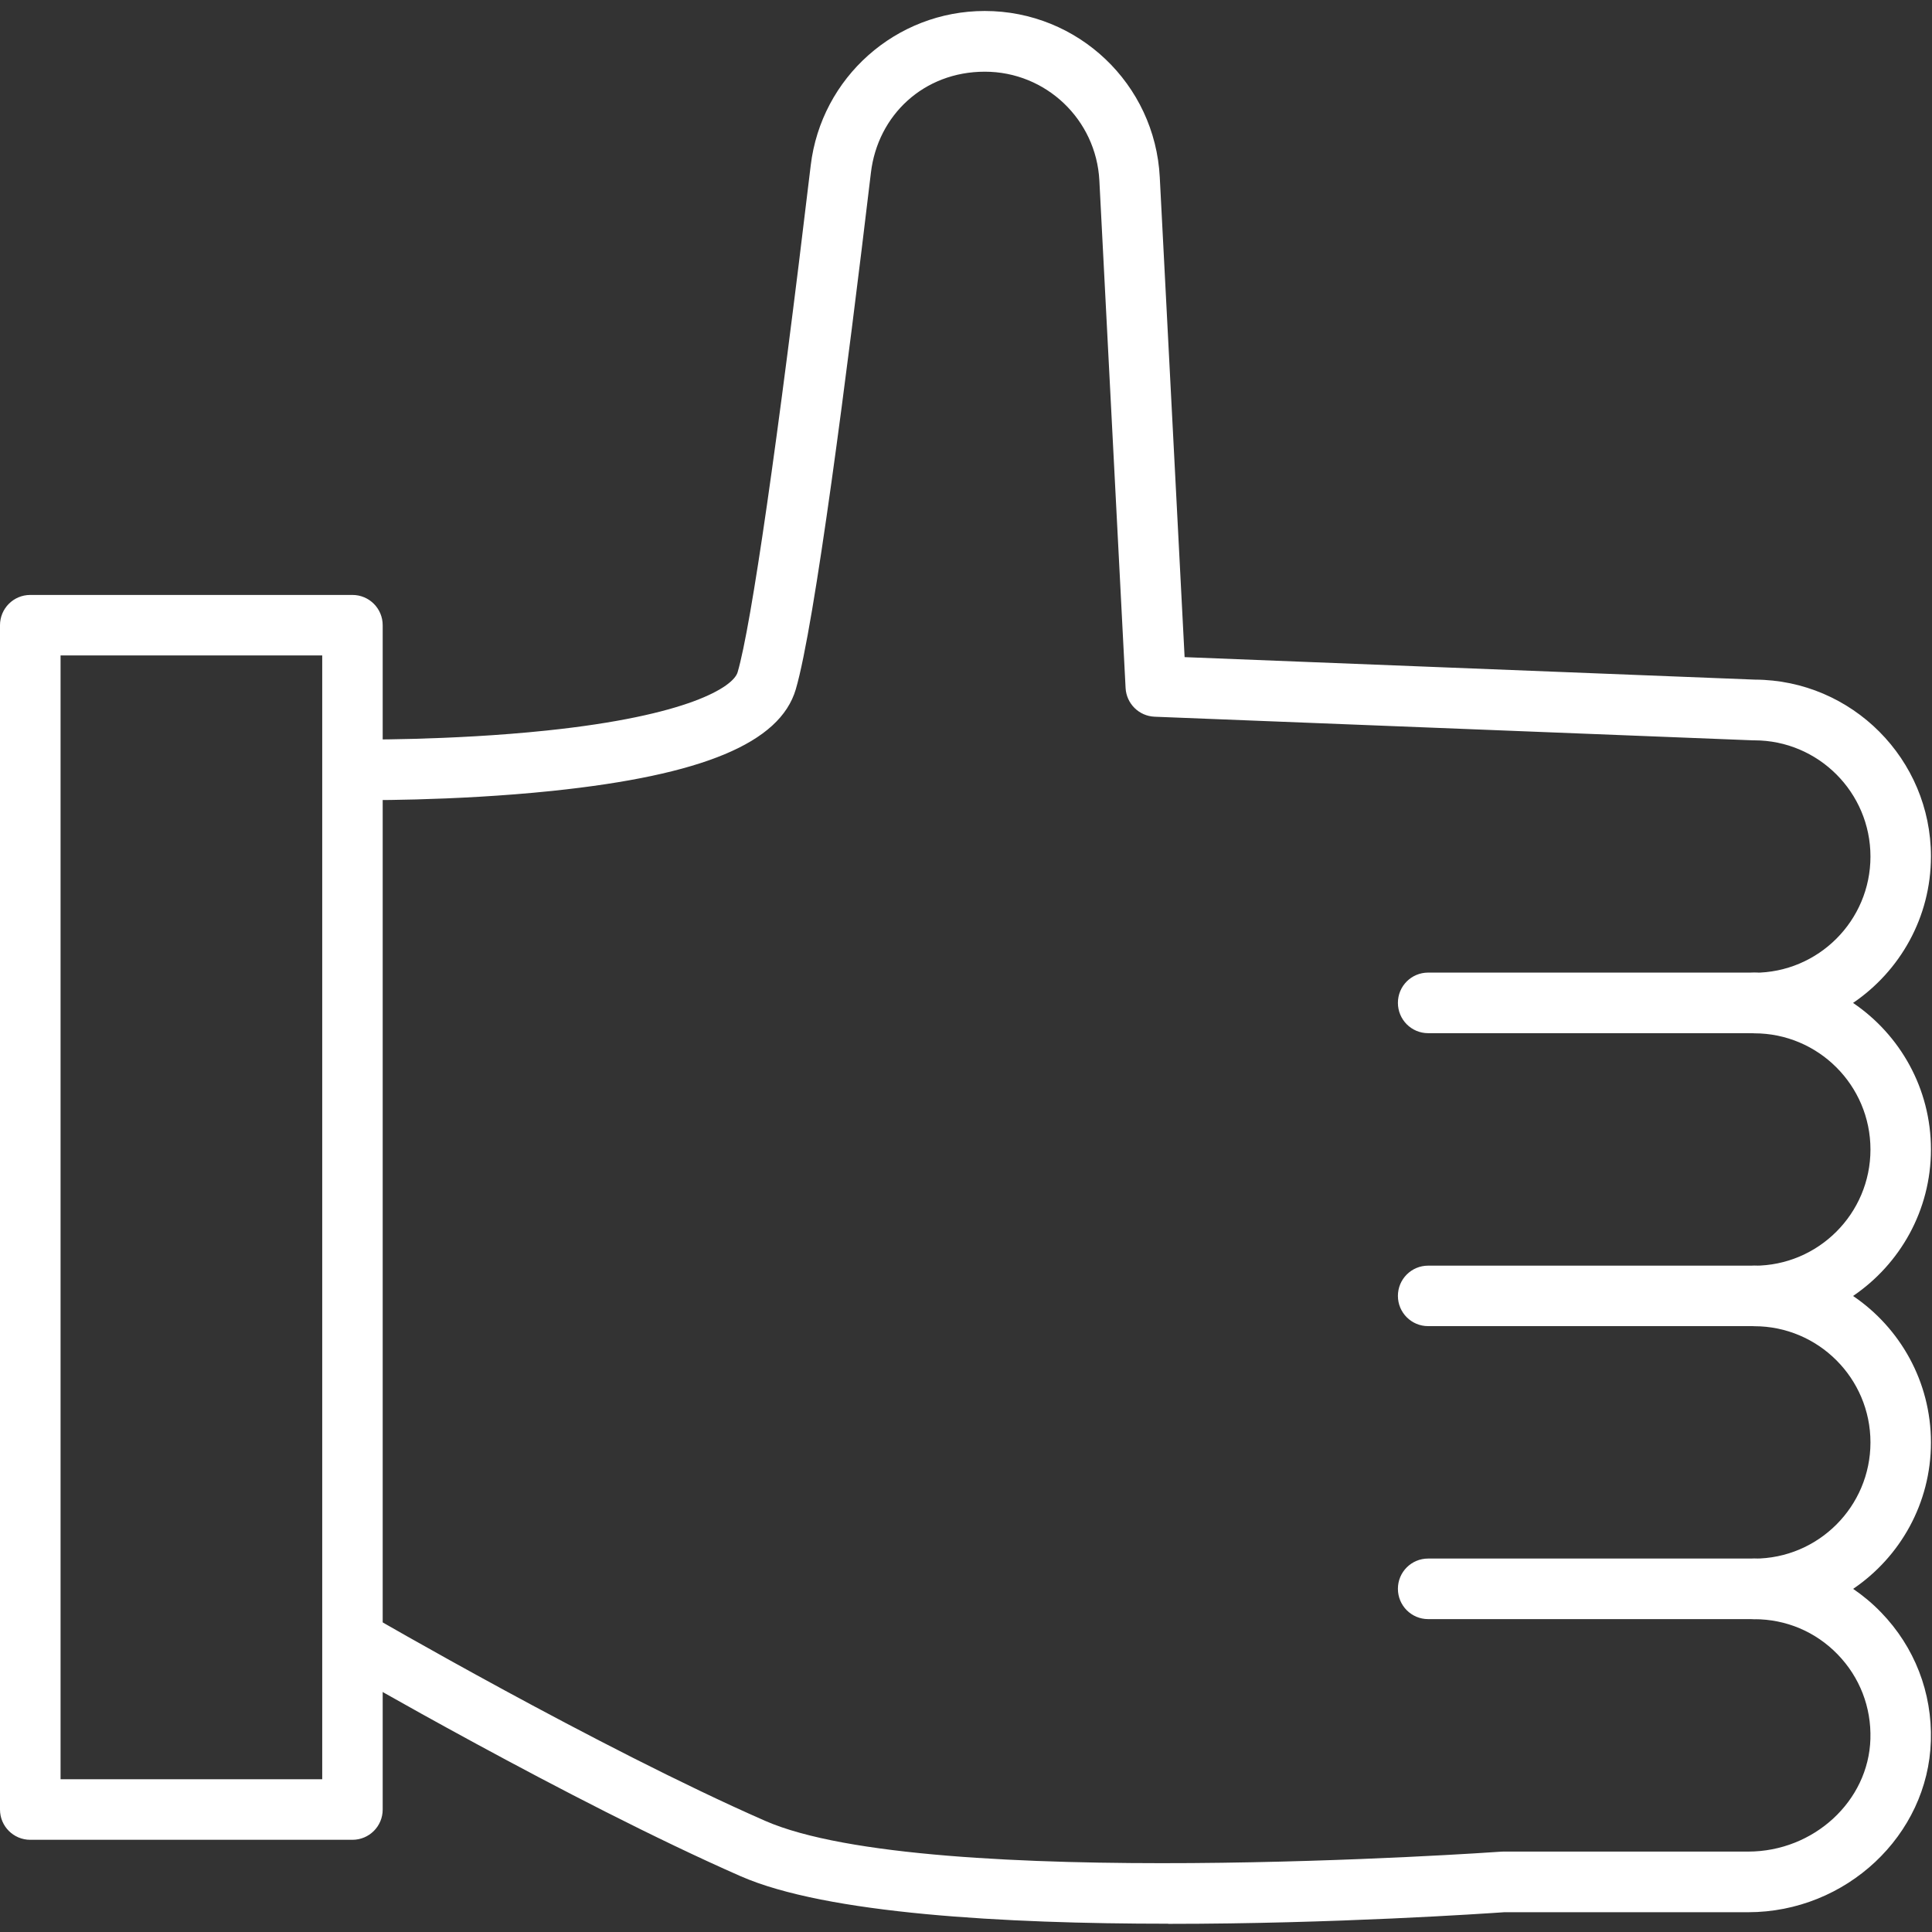
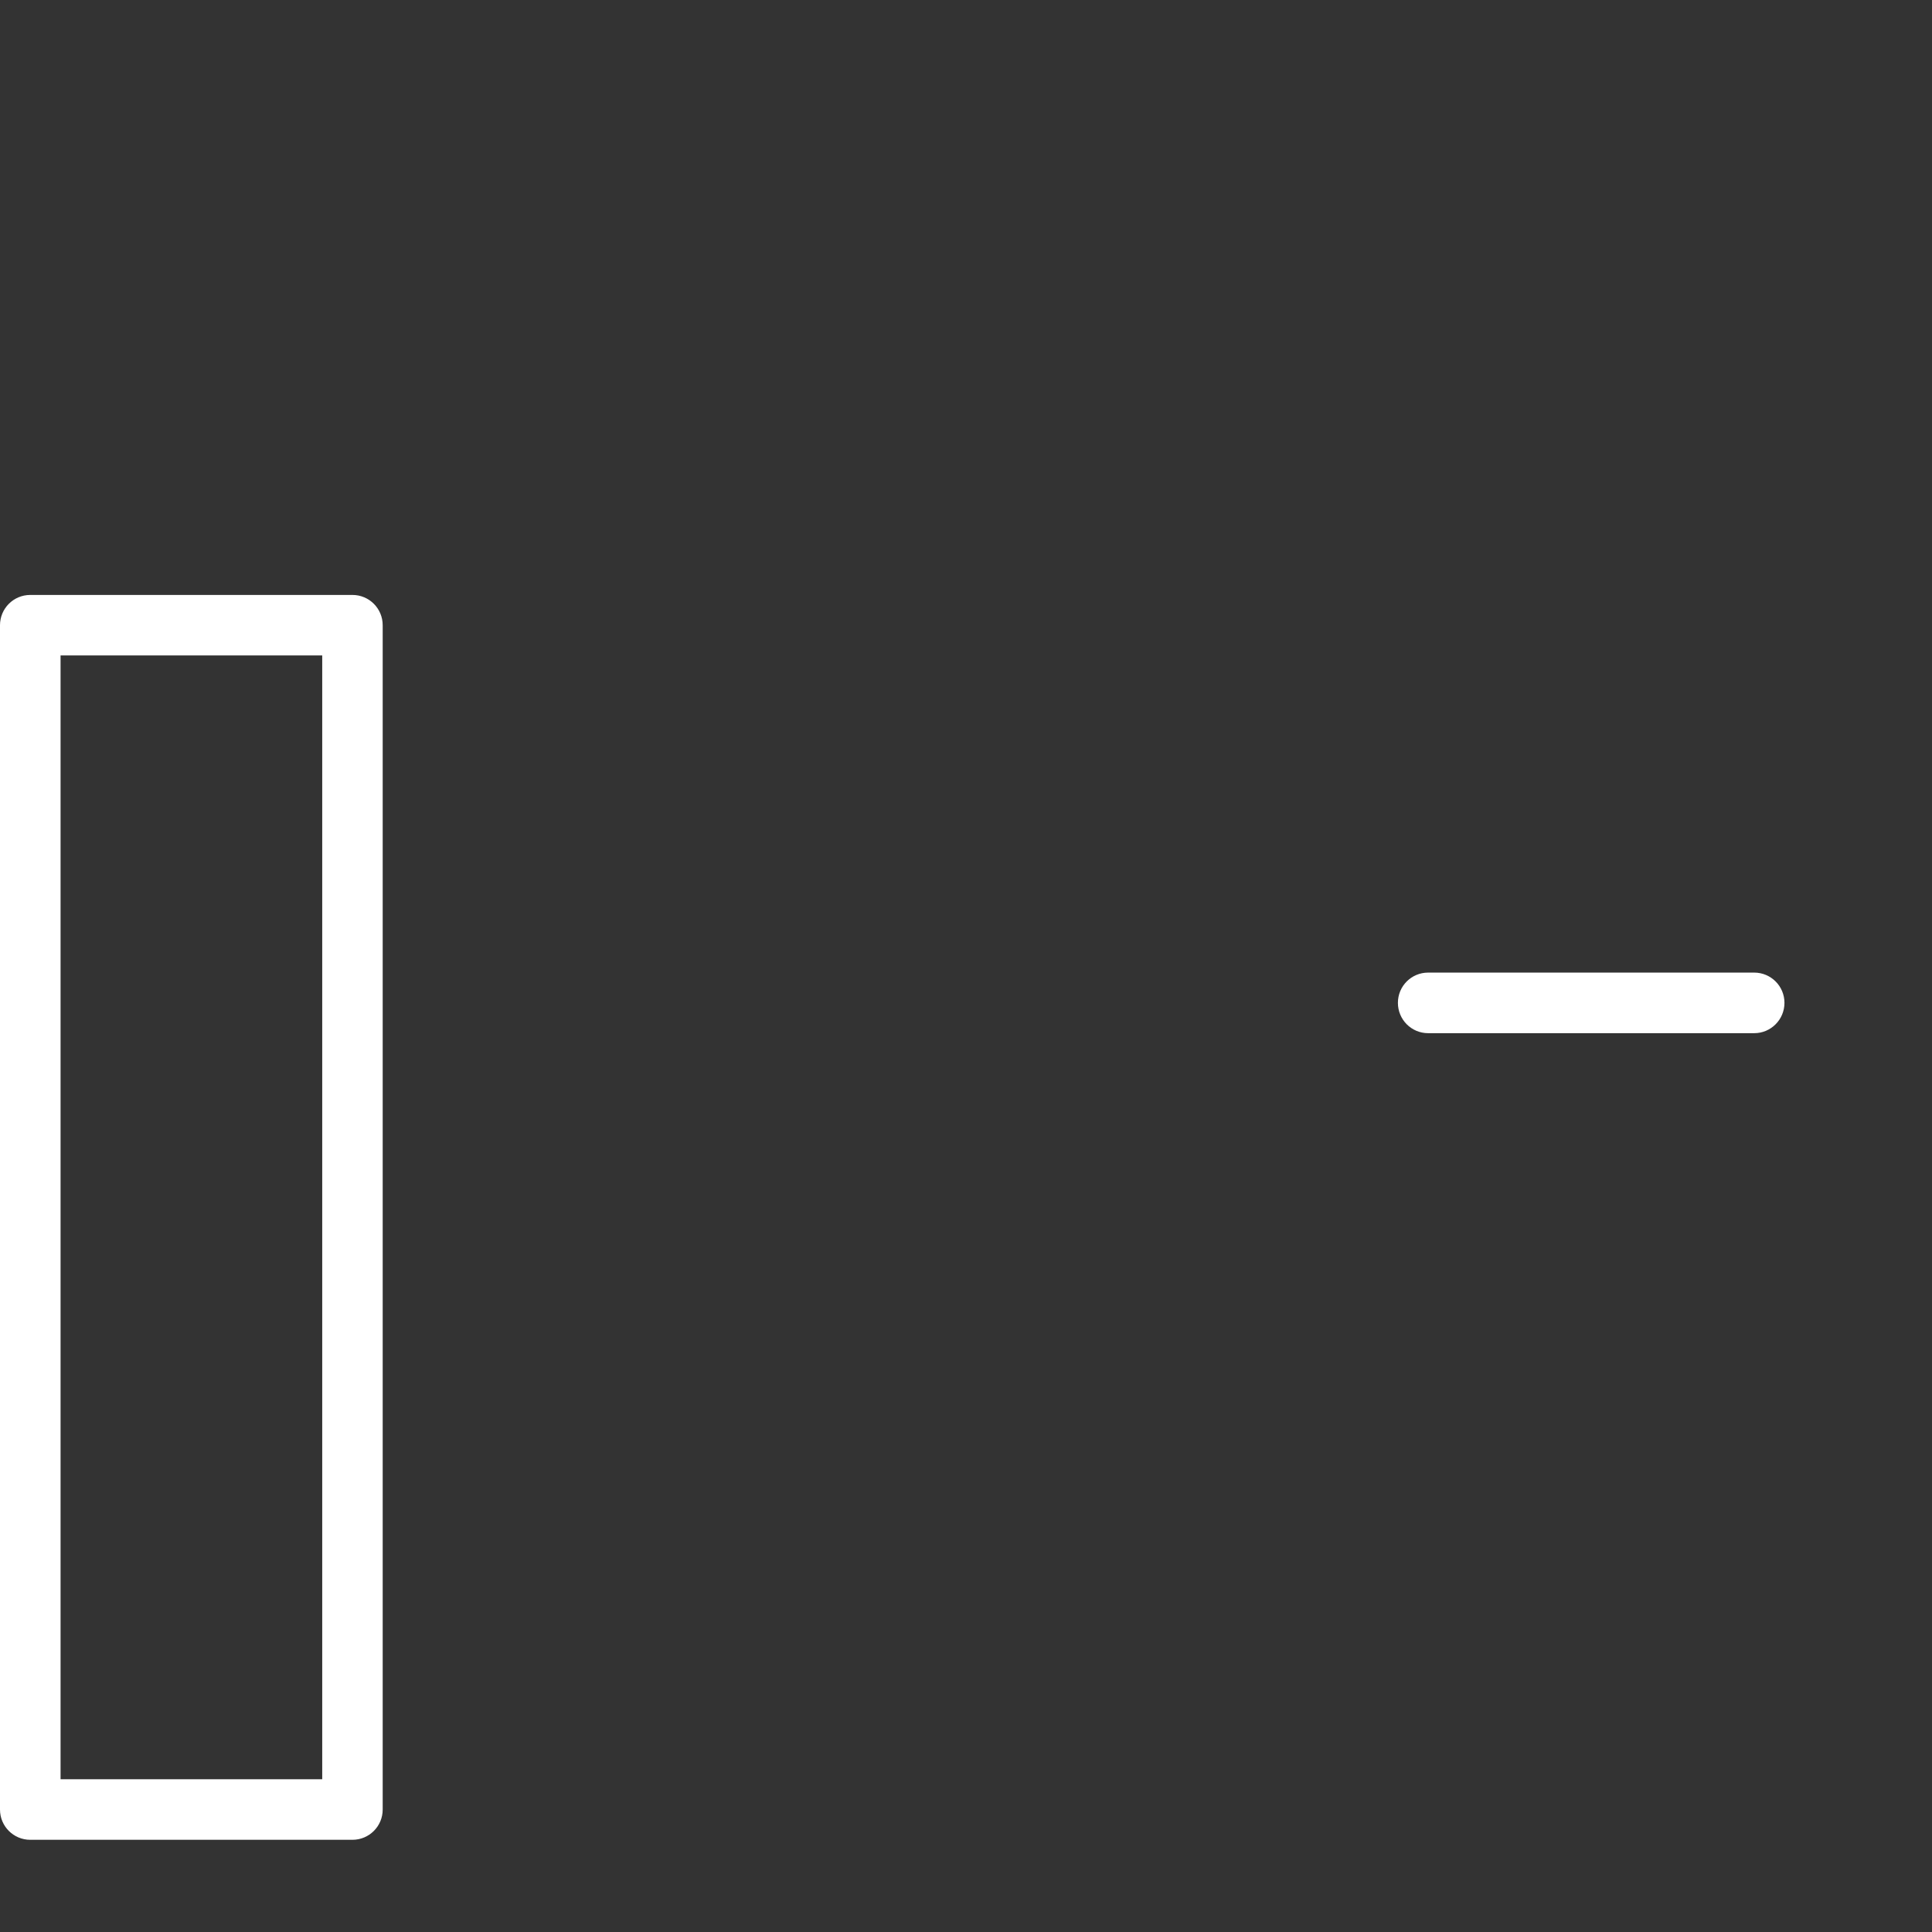
<svg xmlns="http://www.w3.org/2000/svg" width="101" height="101" viewBox="0 0 101 101" fill="none">
  <rect x="0" y="0" width="101" height="101" fill="#333333" stroke="none" />
-   <path d="M61.069 100.567C52.542 100.567 43.2 100.051 38.715 98.082C29.801 94.168 17.751 87.172 17.633 87.102C16.878 86.663 16.62 85.694 17.062 84.938C17.5 84.182 18.47 83.928 19.225 84.367C19.343 84.436 31.238 91.344 39.99 95.185C48.466 98.908 78.175 96.822 78.474 96.8C78.51 96.8 78.551 96.796 78.588 96.796H91.39C94.817 96.796 97.684 94.157 97.78 90.909C97.831 89.251 97.223 87.68 96.07 86.49C94.916 85.299 93.369 84.647 91.71 84.647C90.837 84.647 90.129 83.939 90.129 83.062C90.129 82.184 90.837 81.48 91.71 81.48C95.06 81.48 97.783 78.756 97.783 75.406C97.783 72.055 95.06 69.331 91.71 69.331C90.837 69.331 90.129 68.623 90.129 67.75C90.129 66.876 90.837 66.168 91.71 66.168C95.06 66.168 97.783 63.444 97.783 60.094C97.783 56.743 95.06 54.019 91.71 54.019C90.837 54.019 90.129 53.311 90.129 52.434C90.129 51.557 90.837 50.852 91.71 50.852C95.06 50.852 97.783 48.129 97.783 44.778C97.783 41.427 95.06 38.703 91.71 38.703C91.688 38.703 91.67 38.703 91.648 38.703L60.361 37.468C59.543 37.435 58.887 36.786 58.843 35.968L57.472 9.439C57.306 6.247 54.675 3.748 51.484 3.748C48.293 3.748 45.886 6.019 45.529 9.03C44.283 19.499 42.588 32.68 41.601 36.038C40.775 38.84 36.733 40.524 28.876 41.346C23.61 41.895 18.621 41.829 18.407 41.825C17.534 41.814 16.834 41.095 16.848 40.218C16.859 39.352 17.567 38.659 18.429 38.659H18.451C18.499 38.659 23.489 38.725 28.57 38.191C35.977 37.417 38.336 35.909 38.561 35.142C39.272 32.721 40.665 23.067 42.382 8.65C42.931 4.046 46.841 0.574 51.48 0.574C56.359 0.574 60.38 4.393 60.63 9.266L61.928 34.353L91.74 35.529C96.818 35.548 100.945 39.687 100.945 44.77C100.945 47.952 99.327 50.764 96.873 52.43C99.327 54.093 100.945 56.905 100.945 60.09C100.945 63.275 99.327 66.084 96.873 67.75C99.327 69.412 100.945 72.225 100.945 75.409C100.945 78.594 99.331 81.399 96.877 83.062C97.396 83.415 97.886 83.825 98.336 84.289C100.09 86.099 101.015 88.484 100.941 91.009C100.794 95.948 96.508 99.966 91.386 99.966H78.639C77.678 100.032 69.799 100.574 61.069 100.574V100.567Z" fill="#ffffff" />
  <path d="M91.707 54.012H74.659C73.786 54.012 73.079 53.304 73.079 52.426C73.079 51.549 73.786 50.845 74.659 50.845H91.707C92.58 50.845 93.287 51.553 93.287 52.426C93.287 53.3 92.58 54.012 91.707 54.012Z" fill="#ffffff" />
-   <path d="M91.707 69.327H74.659C73.786 69.327 73.079 68.62 73.079 67.746C73.079 66.872 73.786 66.165 74.659 66.165H91.707C92.58 66.165 93.287 66.872 93.287 67.746C93.287 68.62 92.58 69.327 91.707 69.327Z" fill="#ffffff" />
-   <path d="M91.707 84.643H74.659C73.786 84.643 73.079 83.935 73.079 83.058C73.079 82.181 73.786 81.477 74.659 81.477H91.707C92.58 81.477 93.287 82.184 93.287 83.058C93.287 83.931 92.58 84.643 91.707 84.643Z" fill="#ffffff" />
  <path d="M18.425 96.18H1.581C0.708 96.18 0 95.473 0 94.599V32.684C0 31.81 0.708 31.102 1.581 31.102H18.425C19.299 31.102 20.006 31.81 20.006 32.684V94.599C20.006 95.473 19.299 96.18 18.425 96.18ZM3.166 93.014H16.845V34.265H3.166V93.014Z" fill="#ffffff" />
</svg>